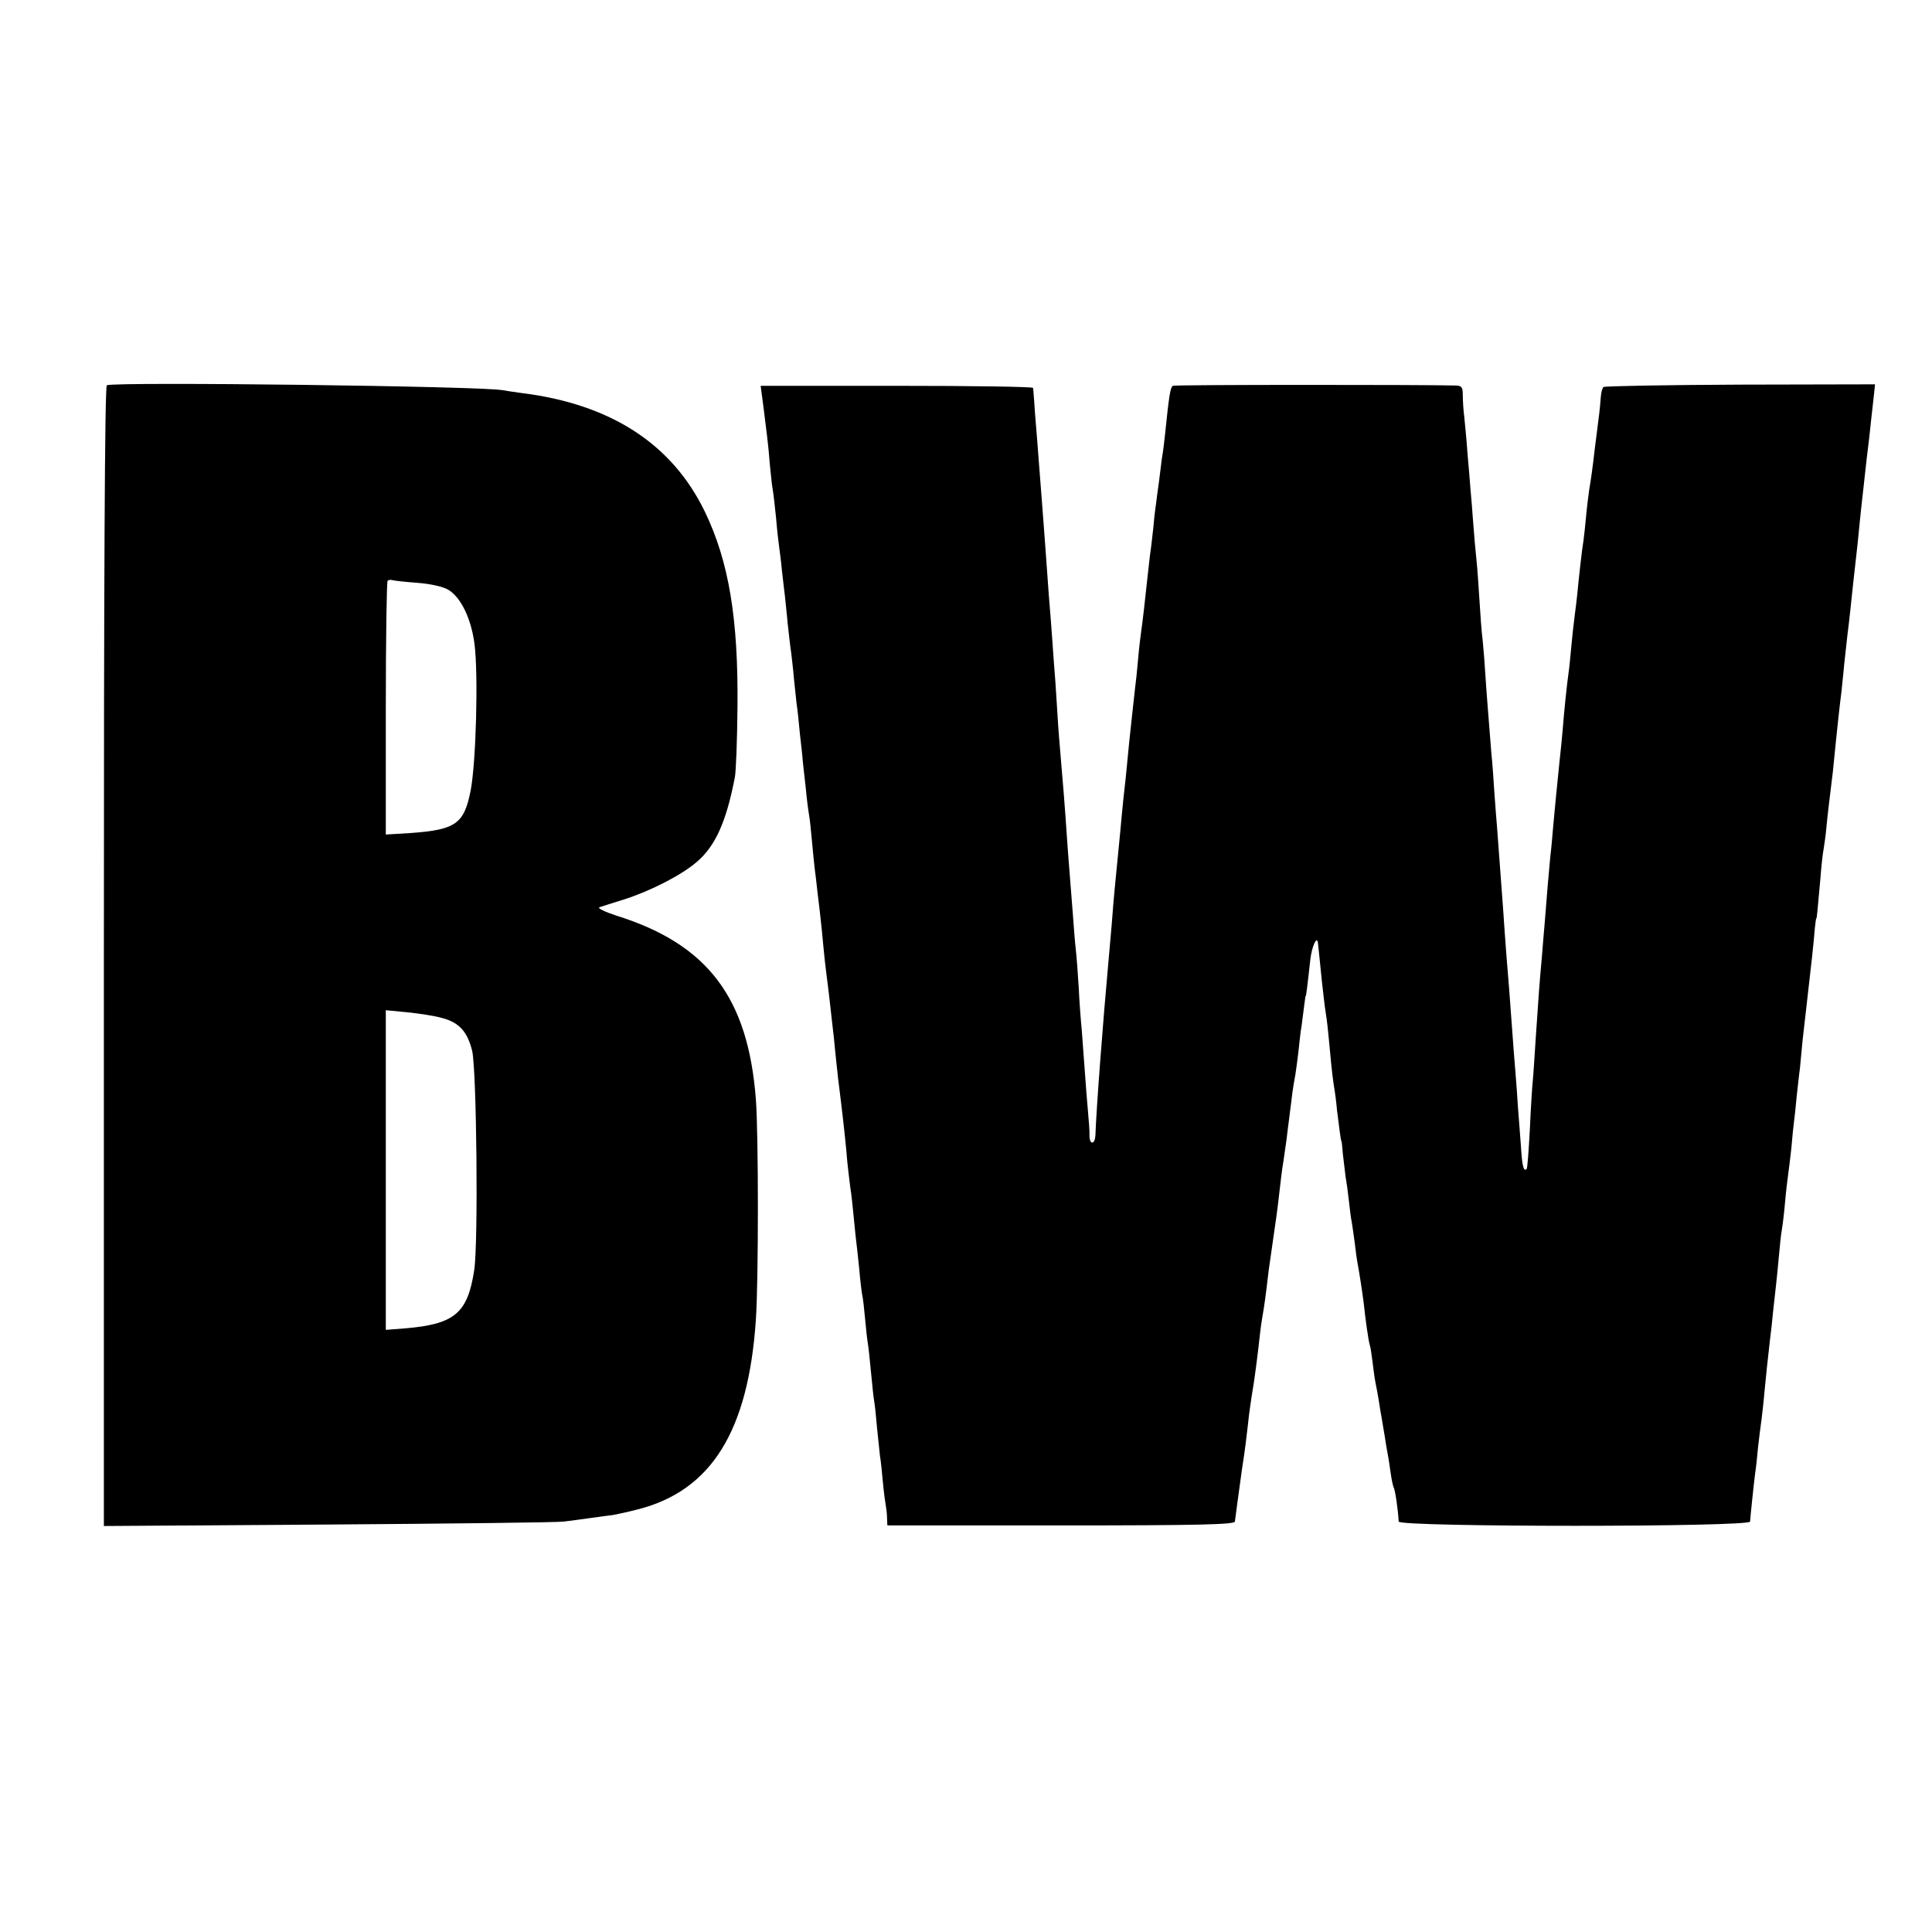
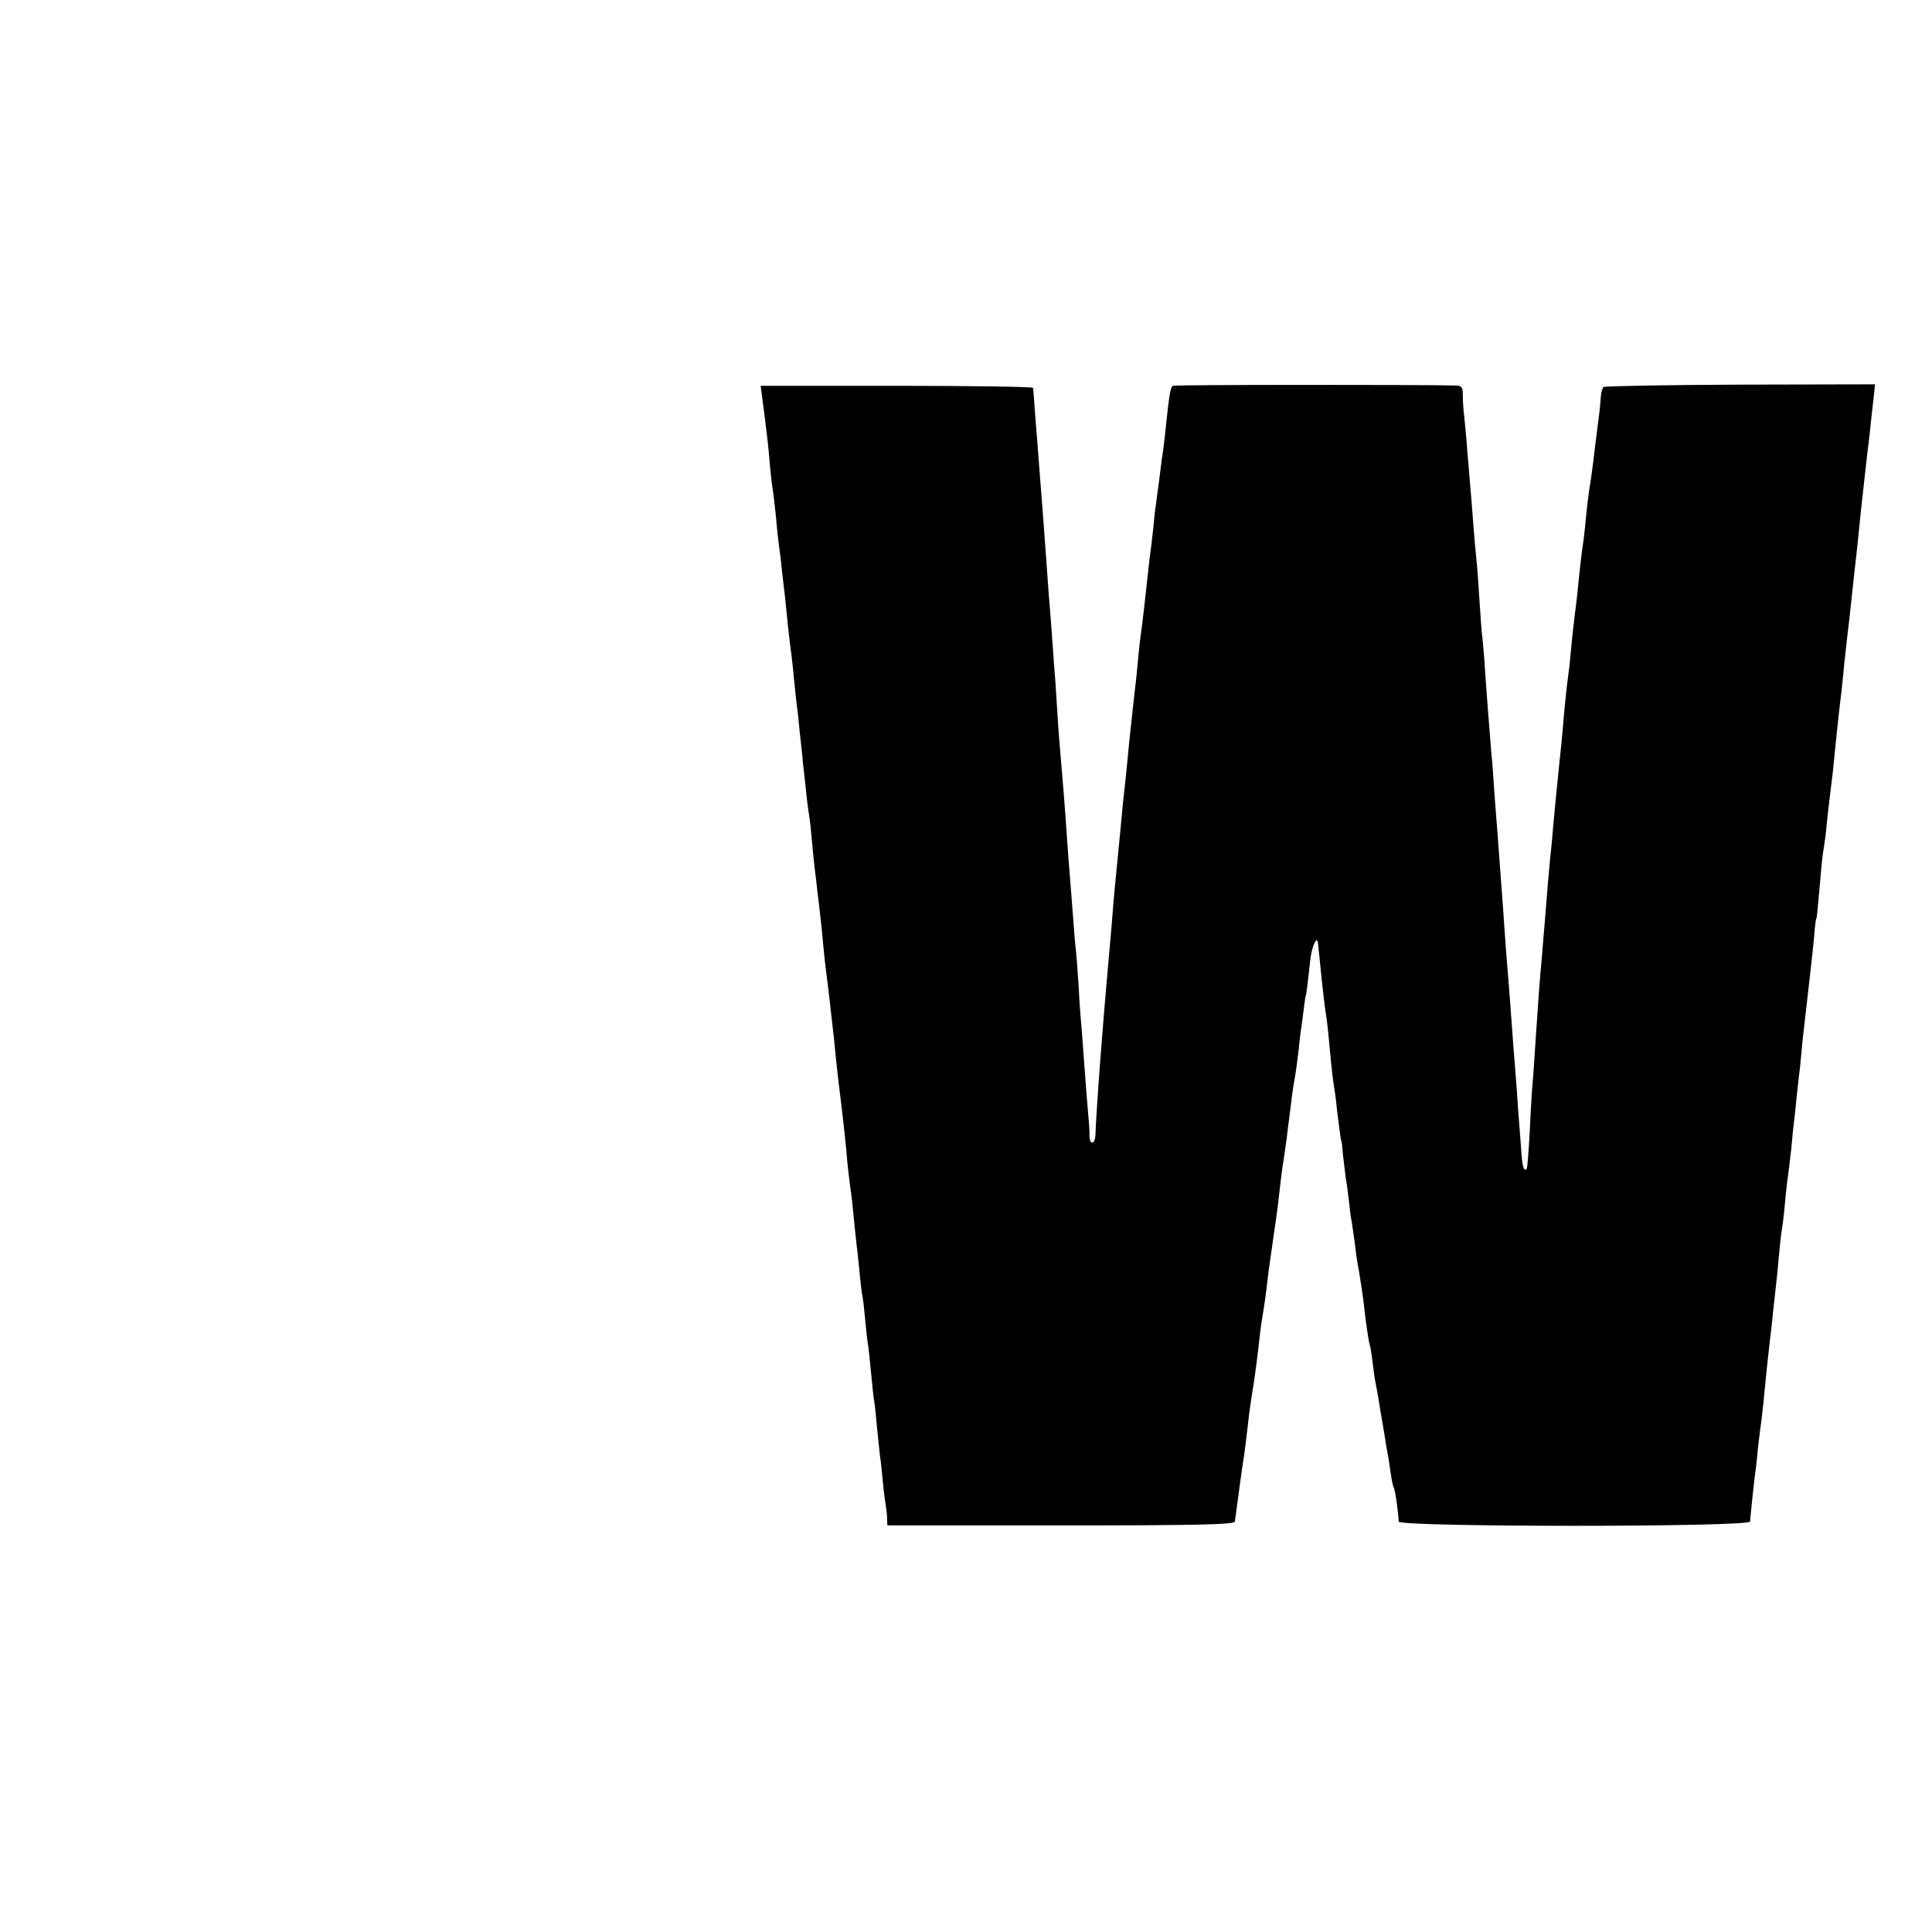
<svg xmlns="http://www.w3.org/2000/svg" version="1.0" width="651pt" height="651pt" viewBox="0 0 651 651" preserveAspectRatio="xMidYMid meet">
  <g transform="translate(0,651) scale(0.1,-0.1)" fill="#000000" stroke="none">
-     <path d="M360 5212 c-7 -3 -10 -653 -10 -1924 l0 -1920 758 5 c416 3 773 7 792 10 19 2 60 8 90 12 30 4 64 9 75 10 12 2 49 10 84 19 248 63 373 264 398 640 9 130 9 624 0 741 -26 344 -163 524 -471 620 -39 13 -64 25 -56 28 8 3 47 15 85 27 87 28 191 81 242 125 63 53 100 135 129 285 4 19 8 125 9 236 3 300 -29 492 -110 660 -111 229 -318 363 -620 400 -22 3 -49 7 -60 9 -67 14 -1297 29 -1335 17z m1048 -666 c41 -3 86 -13 102 -23 43 -25 78 -98 89 -184 13 -104 5 -398 -13 -492 -22 -113 -50 -133 -203 -144 l-83 -5 0 424 c0 234 3 427 6 431 3 3 11 4 17 2 7 -2 45 -6 85 -9z m81 -1466 c58 -15 86 -46 102 -111 15 -66 21 -644 7 -738 -22 -146 -66 -183 -233 -197 l-65 -5 0 538 0 539 73 -7 c39 -4 92 -12 116 -19z" />
    <path d="M3952 5210 c-9 -6 -13 -35 -27 -170 -2 -19 -6 -53 -10 -75 -3 -22 -7 -58 -10 -80 -3 -22 -8 -56 -10 -75 -3 -19 -7 -55 -9 -80 -3 -25 -7 -65 -11 -90 -3 -25 -7 -61 -9 -80 -6 -59 -17 -154 -21 -180 -2 -14 -7 -54 -10 -90 -3 -36 -8 -83 -11 -105 -8 -71 -13 -119 -19 -175 -9 -96 -15 -154 -20 -195 -2 -22 -7 -69 -10 -105 -7 -73 -13 -135 -19 -195 -2 -22 -7 -76 -10 -120 -4 -44 -9 -100 -11 -125 -18 -196 -41 -497 -44 -587 -1 -13 -5 -23 -11 -23 -5 0 -9 10 -9 23 1 12 -2 49 -5 82 -3 33 -8 96 -11 140 -3 44 -8 105 -10 135 -3 30 -8 93 -10 140 -3 47 -7 105 -10 130 -3 25 -7 79 -10 120 -3 41 -8 104 -11 140 -3 36 -7 90 -9 120 -6 93 -15 202 -21 270 -3 36 -8 94 -10 130 -2 36 -6 92 -8 125 -3 33 -7 94 -10 135 -3 41 -8 111 -12 155 -3 44 -7 100 -9 125 -2 25 -6 86 -10 135 -4 50 -8 108 -10 130 -2 22 -6 81 -10 130 -4 50 -9 108 -10 130 -2 22 -3 43 -4 48 -1 4 -207 7 -460 7 l-458 0 3 -22 c3 -23 10 -74 19 -150 3 -24 7 -65 9 -93 3 -27 6 -63 9 -80 3 -16 8 -61 12 -100 3 -38 8 -81 10 -95 2 -14 7 -52 10 -85 4 -33 8 -71 10 -85 1 -14 6 -54 9 -90 4 -36 9 -81 12 -100 2 -19 7 -57 9 -85 3 -27 7 -66 9 -85 3 -19 8 -64 11 -100 4 -36 9 -78 10 -95 2 -16 6 -57 10 -90 3 -33 8 -73 11 -90 3 -16 7 -57 10 -90 3 -33 7 -73 9 -90 2 -16 7 -55 10 -85 4 -30 8 -68 10 -85 2 -16 6 -57 9 -90 3 -33 8 -78 11 -100 3 -22 8 -62 11 -90 3 -27 7 -63 9 -80 2 -16 7 -59 10 -95 7 -67 10 -95 19 -165 8 -66 18 -157 21 -200 2 -22 7 -60 10 -85 4 -25 8 -63 10 -85 2 -22 6 -58 8 -80 3 -22 8 -71 12 -108 3 -37 8 -78 10 -89 3 -12 7 -49 10 -82 3 -34 7 -70 9 -81 2 -11 7 -56 11 -100 4 -44 9 -89 11 -99 2 -11 6 -49 9 -85 4 -36 8 -79 10 -96 3 -16 7 -57 10 -90 3 -33 8 -69 10 -80 2 -11 4 -30 4 -42 l1 -23 585 0 c461 0 585 3 586 13 3 25 11 81 24 177 10 62 16 114 20 150 4 41 12 93 19 135 5 32 15 109 21 165 2 19 6 49 9 65 5 28 10 60 21 155 7 50 14 99 20 140 3 19 8 55 11 80 10 86 13 115 19 150 3 19 7 51 10 70 2 19 7 55 10 80 3 25 8 61 10 80 3 19 7 46 10 60 2 14 7 48 10 75 3 28 7 68 11 90 3 22 7 54 9 70 2 17 4 30 5 30 1 0 4 19 15 120 5 46 23 85 26 57 3 -25 5 -50 13 -127 5 -44 10 -89 12 -100 2 -11 7 -47 10 -80 9 -96 12 -128 18 -170 4 -22 9 -60 11 -85 8 -63 13 -105 15 -105 1 0 3 -20 5 -45 3 -25 7 -58 9 -75 3 -16 8 -52 11 -80 3 -27 7 -61 10 -74 2 -14 7 -45 10 -70 3 -25 7 -57 10 -71 6 -32 16 -98 20 -130 6 -58 16 -126 20 -140 3 -8 7 -35 10 -60 3 -25 7 -56 10 -70 3 -14 8 -41 11 -60 3 -19 7 -46 10 -60 2 -14 7 -41 10 -60 3 -19 7 -46 10 -60 3 -14 7 -43 10 -64 3 -22 8 -44 10 -48 5 -7 15 -77 17 -115 1 -19 1183 -19 1184 0 1 16 12 123 17 162 3 17 7 57 10 90 4 33 9 76 12 95 2 19 7 58 9 85 5 55 12 118 19 180 3 22 8 67 11 100 4 33 8 74 10 90 2 17 6 57 9 91 3 33 7 74 10 90 3 17 8 59 11 94 3 36 8 76 10 90 2 14 7 54 11 90 3 36 7 76 9 90 2 14 6 52 9 85 4 33 8 76 11 95 2 19 6 62 9 95 4 33 9 80 12 105 18 155 26 229 29 270 2 19 4 35 5 35 2 0 3 13 14 135 3 41 8 86 11 100 2 14 7 45 9 70 4 42 8 76 22 190 2 25 7 65 9 90 5 51 15 142 20 180 1 14 6 54 9 90 4 36 9 81 11 100 5 37 14 122 20 180 2 19 6 55 9 80 3 25 8 72 11 105 3 33 8 76 10 95 2 19 7 60 10 90 3 30 8 69 10 86 2 17 7 57 10 90 4 32 8 73 10 89 l3 30 -454 -1 c-251 -1 -458 -5 -461 -8 -4 -4 -8 -19 -9 -34 -1 -15 -4 -49 -8 -77 -3 -27 -9 -70 -12 -95 -6 -54 -13 -106 -19 -140 -2 -14 -7 -52 -10 -84 -3 -33 -7 -71 -9 -85 -6 -35 -17 -138 -21 -181 -2 -19 -6 -53 -9 -75 -3 -22 -8 -67 -11 -100 -3 -33 -7 -76 -10 -95 -5 -35 -14 -120 -20 -195 -2 -22 -6 -67 -10 -100 -10 -101 -15 -147 -21 -215 -3 -36 -7 -83 -10 -105 -4 -41 -13 -144 -19 -225 -2 -25 -7 -79 -10 -120 -8 -88 -10 -117 -20 -265 -4 -60 -8 -126 -10 -145 -2 -19 -7 -93 -10 -165 -4 -71 -8 -132 -11 -134 -10 -10 -15 10 -19 75 -3 38 -7 97 -10 131 -2 34 -6 90 -9 125 -3 35 -8 99 -11 143 -3 44 -8 105 -10 135 -5 56 -14 173 -20 265 -13 171 -15 207 -20 270 -3 39 -8 97 -10 130 -2 33 -6 92 -10 130 -10 128 -16 199 -20 262 -2 34 -6 86 -9 115 -4 29 -8 91 -11 138 -3 47 -7 107 -10 134 -3 27 -8 83 -11 125 -3 42 -7 92 -9 111 -1 19 -6 73 -10 120 -3 47 -9 103 -11 125 -3 22 -5 55 -5 73 0 26 -3 32 -22 33 -127 3 -951 3 -955 -1z" />
  </g>
</svg>